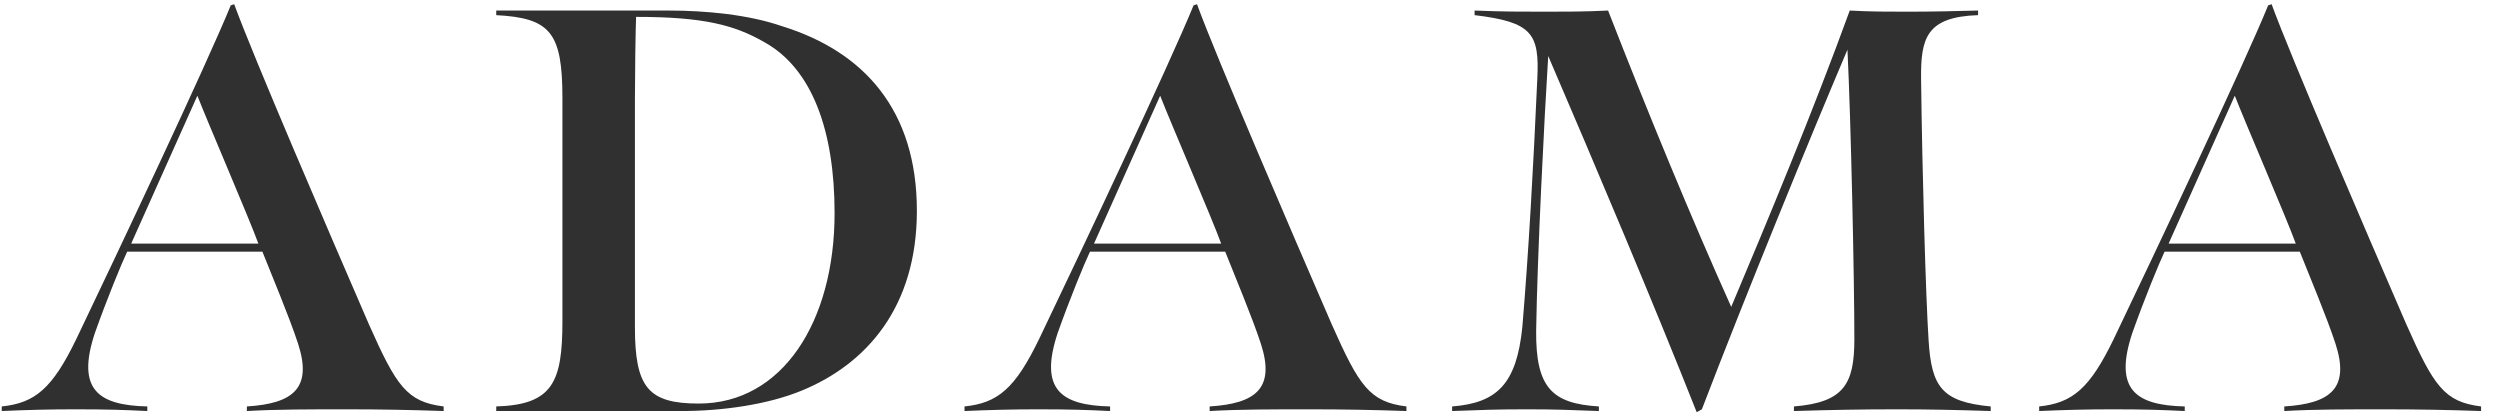
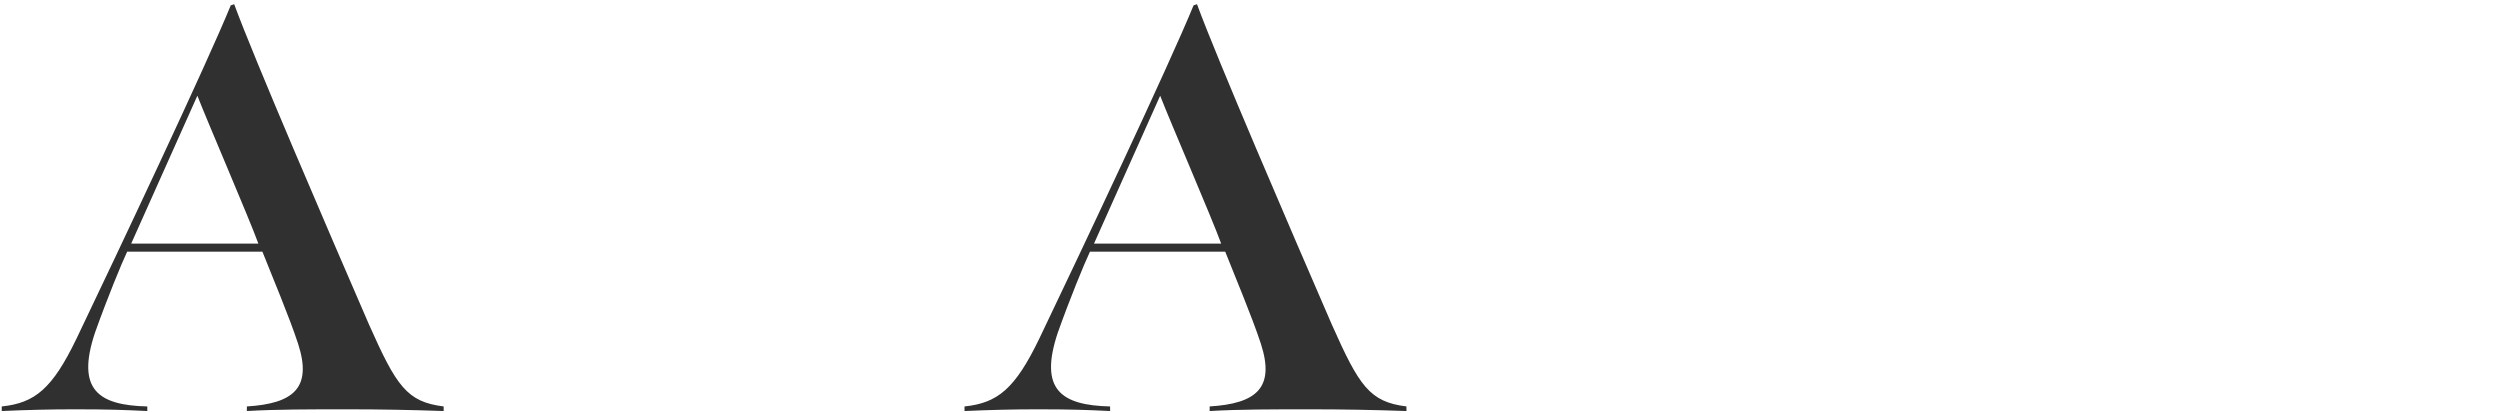
<svg xmlns="http://www.w3.org/2000/svg" width="121" height="20" viewBox="0 0 121 20" fill="none">
  <path d="M0.084 19.894V19.672C1.699 19.504 2.535 18.808 3.705 16.385C5.626 12.375 9.999 3.128 11.168 0.26L11.335 0.204C12.282 2.794 15.847 11.066 17.852 15.689C19.189 18.697 19.691 19.449 21.473 19.672V19.894C19.941 19.839 18.382 19.811 16.822 19.811C14.984 19.811 13.369 19.811 11.948 19.894V19.672C14.204 19.532 15.123 18.78 14.427 16.636C14.009 15.355 13.174 13.377 12.7 12.18H6.155C5.877 12.765 5.181 14.463 4.596 16.107C3.677 18.864 4.763 19.616 7.13 19.672V19.894C5.988 19.839 5.236 19.811 3.621 19.811C2.451 19.811 1.309 19.839 0.084 19.894ZM6.35 11.79H12.505C12.06 10.564 10.027 5.858 9.553 4.632L6.35 11.79Z" fill="#303030" />
-   <path d="M24.018 19.894V19.672C26.748 19.588 27.221 18.502 27.221 15.55V4.744C27.221 1.569 26.636 0.873 24.018 0.733V0.51H32.346C34.156 0.51 36.217 0.705 37.832 1.262C41.815 2.488 44.377 5.329 44.377 10.202C44.377 14.881 41.926 17.611 38.835 18.892C37.164 19.588 34.936 19.894 32.986 19.894H24.018ZM33.822 19.532C37.86 19.532 40.394 15.578 40.394 10.314C40.394 6.331 39.308 3.323 36.997 2.042C35.548 1.207 34.044 0.817 30.786 0.817C30.758 1.597 30.73 3.63 30.73 4.799V15.828C30.73 18.752 31.371 19.532 33.822 19.532Z" fill="#303030" />
  <path d="M46.683 19.894V19.672C48.299 19.504 49.134 18.808 50.304 16.385C52.225 12.375 56.598 3.128 57.768 0.26L57.935 0.204C58.882 2.794 62.447 11.066 64.452 15.689C65.789 18.697 66.29 19.449 68.072 19.672V19.894C66.541 19.839 64.981 19.811 63.421 19.811C61.583 19.811 59.968 19.811 58.547 19.894V19.672C60.803 19.532 61.722 18.78 61.026 16.636C60.608 15.355 59.773 13.377 59.3 12.18H52.755C52.476 12.765 51.78 14.463 51.195 16.107C50.276 18.864 51.362 19.616 53.729 19.672V19.894C52.588 19.839 51.836 19.811 50.22 19.811C49.051 19.811 47.909 19.839 46.683 19.894ZM52.95 11.79H59.105C58.659 10.564 56.626 5.858 56.152 4.632L52.95 11.79Z" fill="#303030" />
-   <path d="M82.12 19.95C80.059 14.742 77.246 8.086 74.934 2.711C74.74 5.774 74.405 12.403 74.35 15.995C74.322 18.78 75.129 19.532 77.385 19.672V19.894C75.881 19.839 75.296 19.811 73.904 19.811C72.456 19.811 71.732 19.839 70.283 19.894V19.672C72.456 19.504 73.403 18.585 73.681 15.828C73.987 12.18 74.21 8.169 74.405 3.825C74.517 1.624 74.155 1.067 71.37 0.733V0.51C72.734 0.566 73.598 0.566 74.795 0.566C75.798 0.566 76.689 0.566 77.831 0.51C79.808 5.579 81.841 10.509 83.791 14.853C85.518 10.759 87.746 5.412 89.528 0.51C90.503 0.566 91.422 0.566 92.313 0.566C93.427 0.566 94.792 0.538 95.739 0.51V0.733C93.232 0.817 92.954 1.847 92.981 3.853C93.037 8.42 93.204 14.296 93.344 16.469C93.483 18.725 93.984 19.449 96.351 19.672V19.894C94.653 19.839 93.344 19.811 91.84 19.811C90.057 19.811 88.609 19.839 86.826 19.894V19.672C89.249 19.477 89.751 18.585 89.751 16.413C89.751 13.461 89.584 5.802 89.417 2.404C87.662 6.526 84.459 14.352 82.371 19.811L82.12 19.95Z" fill="#303030" />
-   <path d="M98.695 19.894V19.672C100.31 19.504 101.146 18.808 102.315 16.385C104.237 12.375 108.61 3.128 109.779 0.26L109.946 0.204C110.893 2.794 114.458 11.066 116.463 15.689C117.8 18.697 118.302 19.449 120.084 19.672V19.894C118.552 19.839 116.993 19.811 115.433 19.811C113.595 19.811 111.98 19.811 110.559 19.894V19.672C112.815 19.532 113.734 18.78 113.038 16.636C112.62 15.355 111.785 13.377 111.311 12.18H104.766C104.488 12.765 103.792 14.463 103.207 16.107C102.288 18.864 103.374 19.616 105.741 19.672V19.894C104.599 19.839 103.847 19.811 102.232 19.811C101.062 19.811 99.92 19.839 98.695 19.894ZM104.961 11.79H111.116C110.671 10.564 108.637 5.858 108.164 4.632L104.961 11.79Z" fill="#303030" />
</svg>